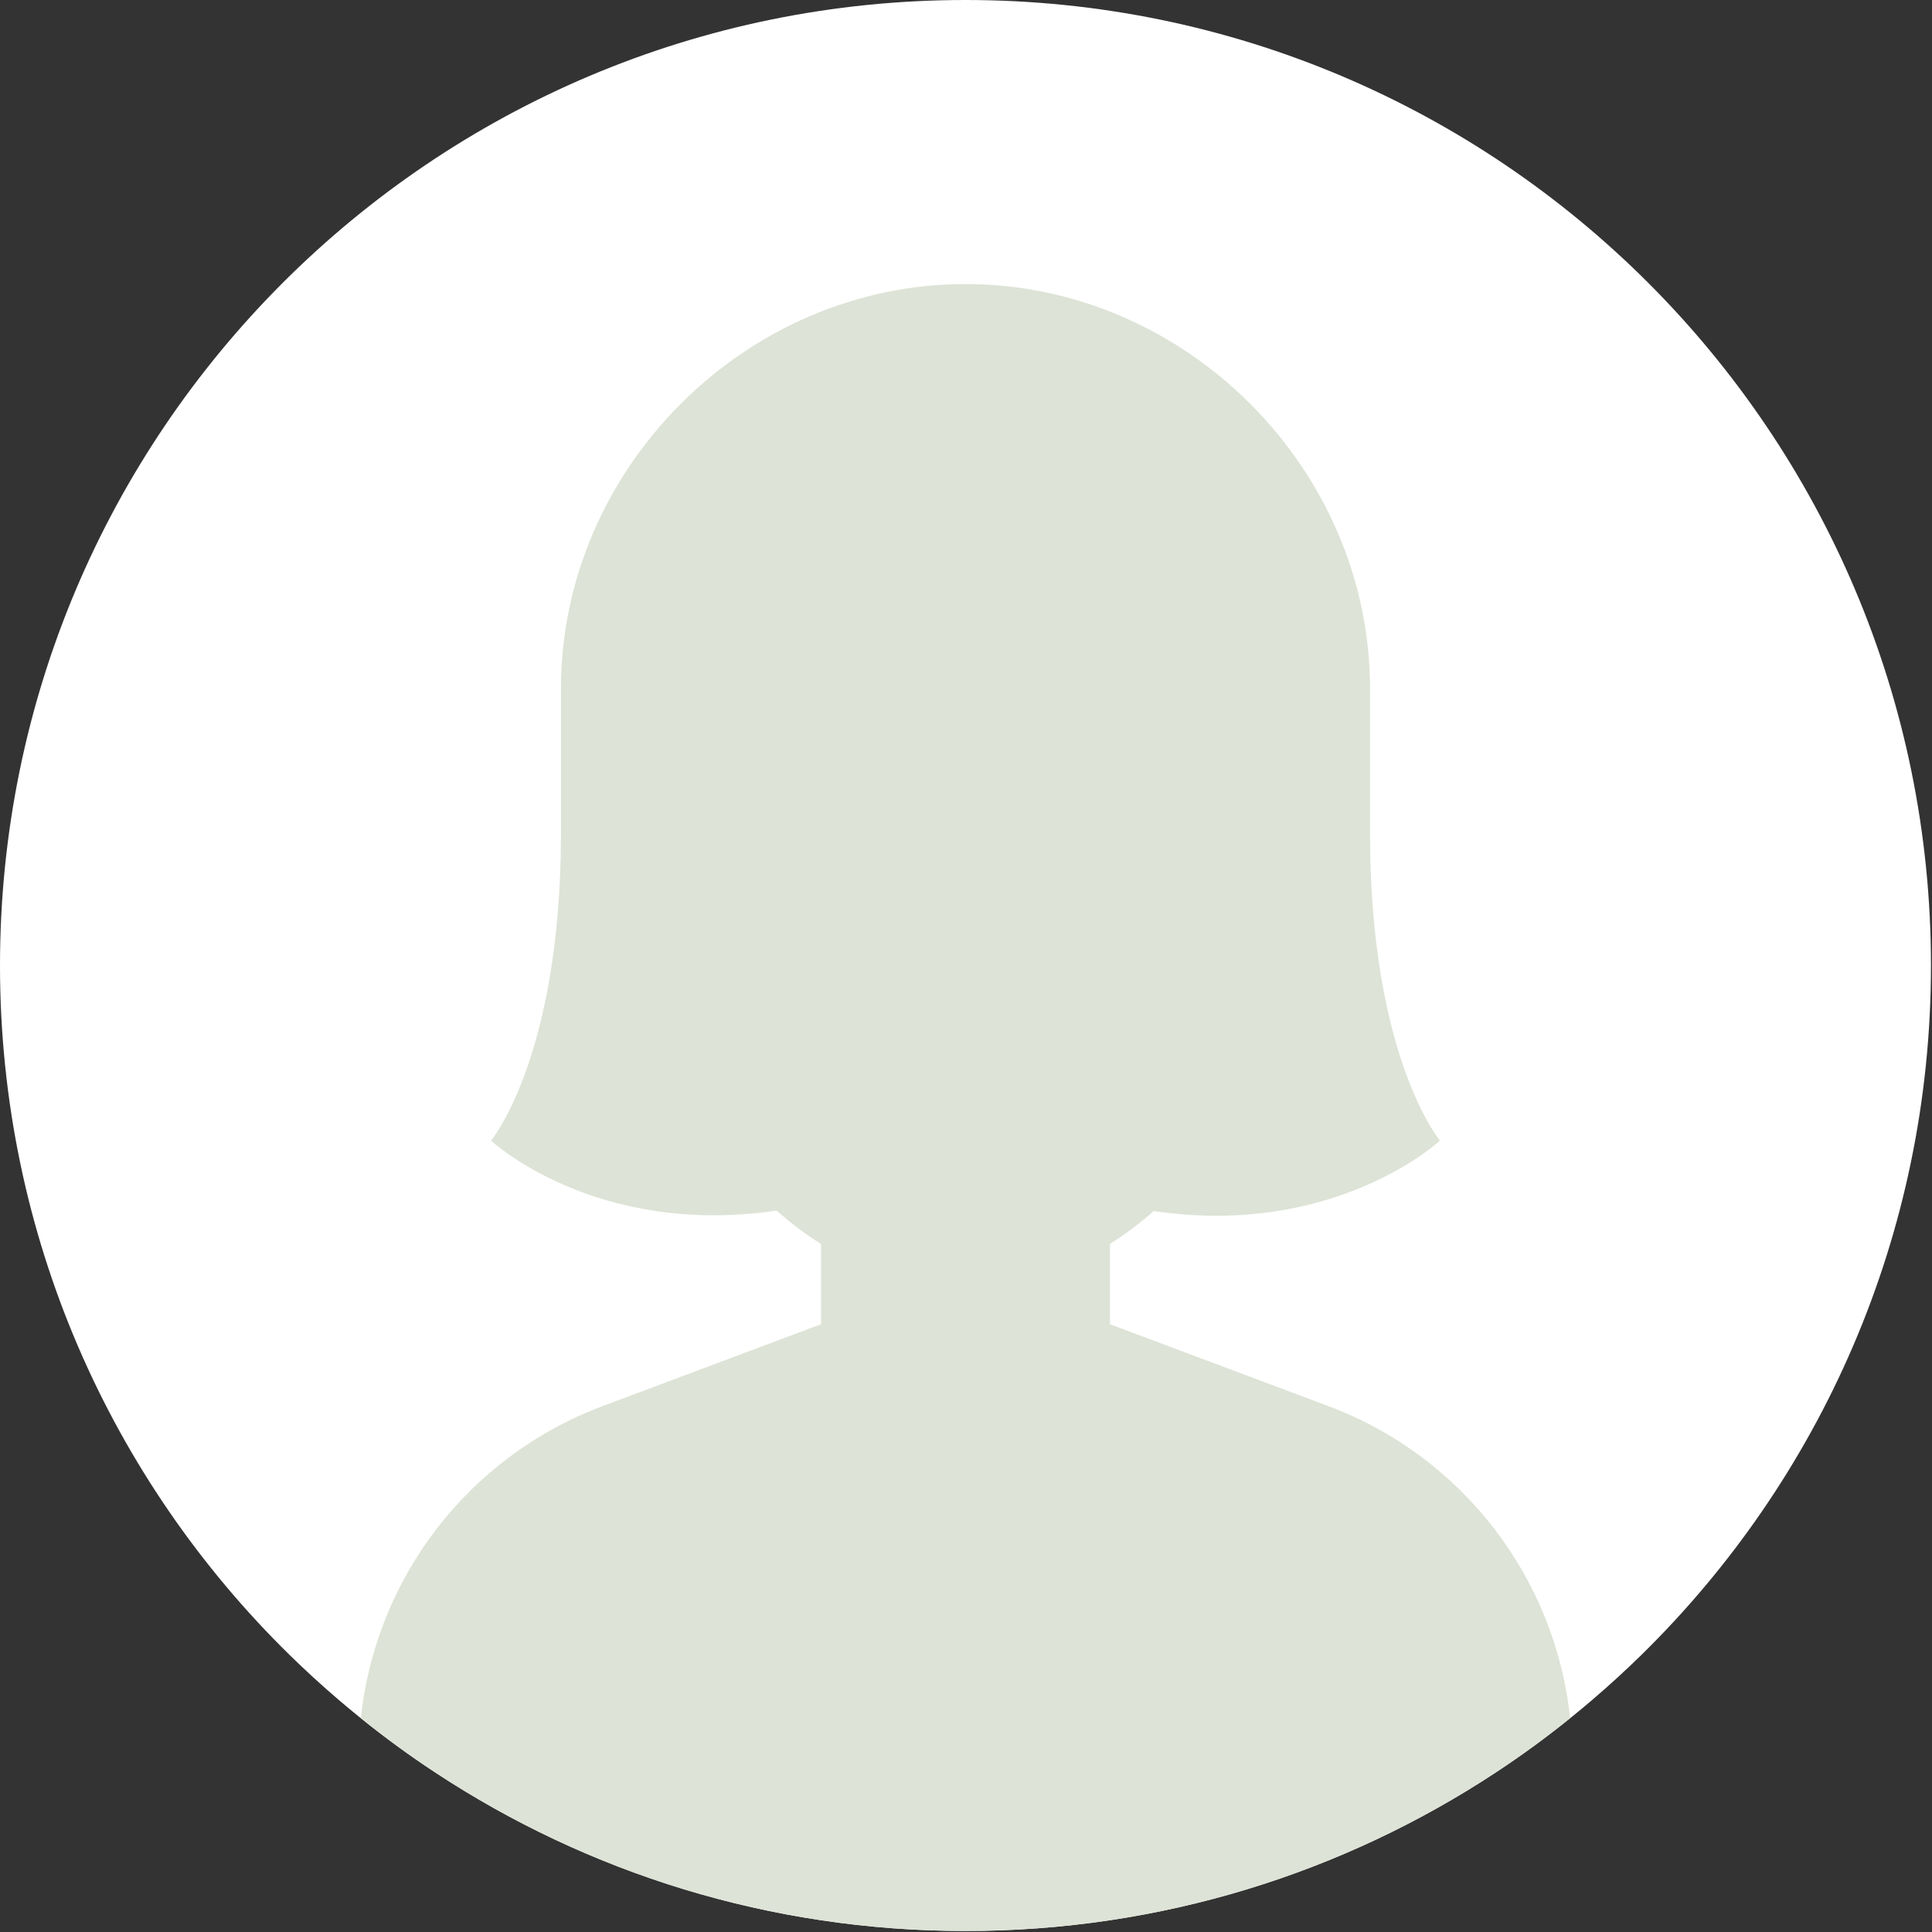
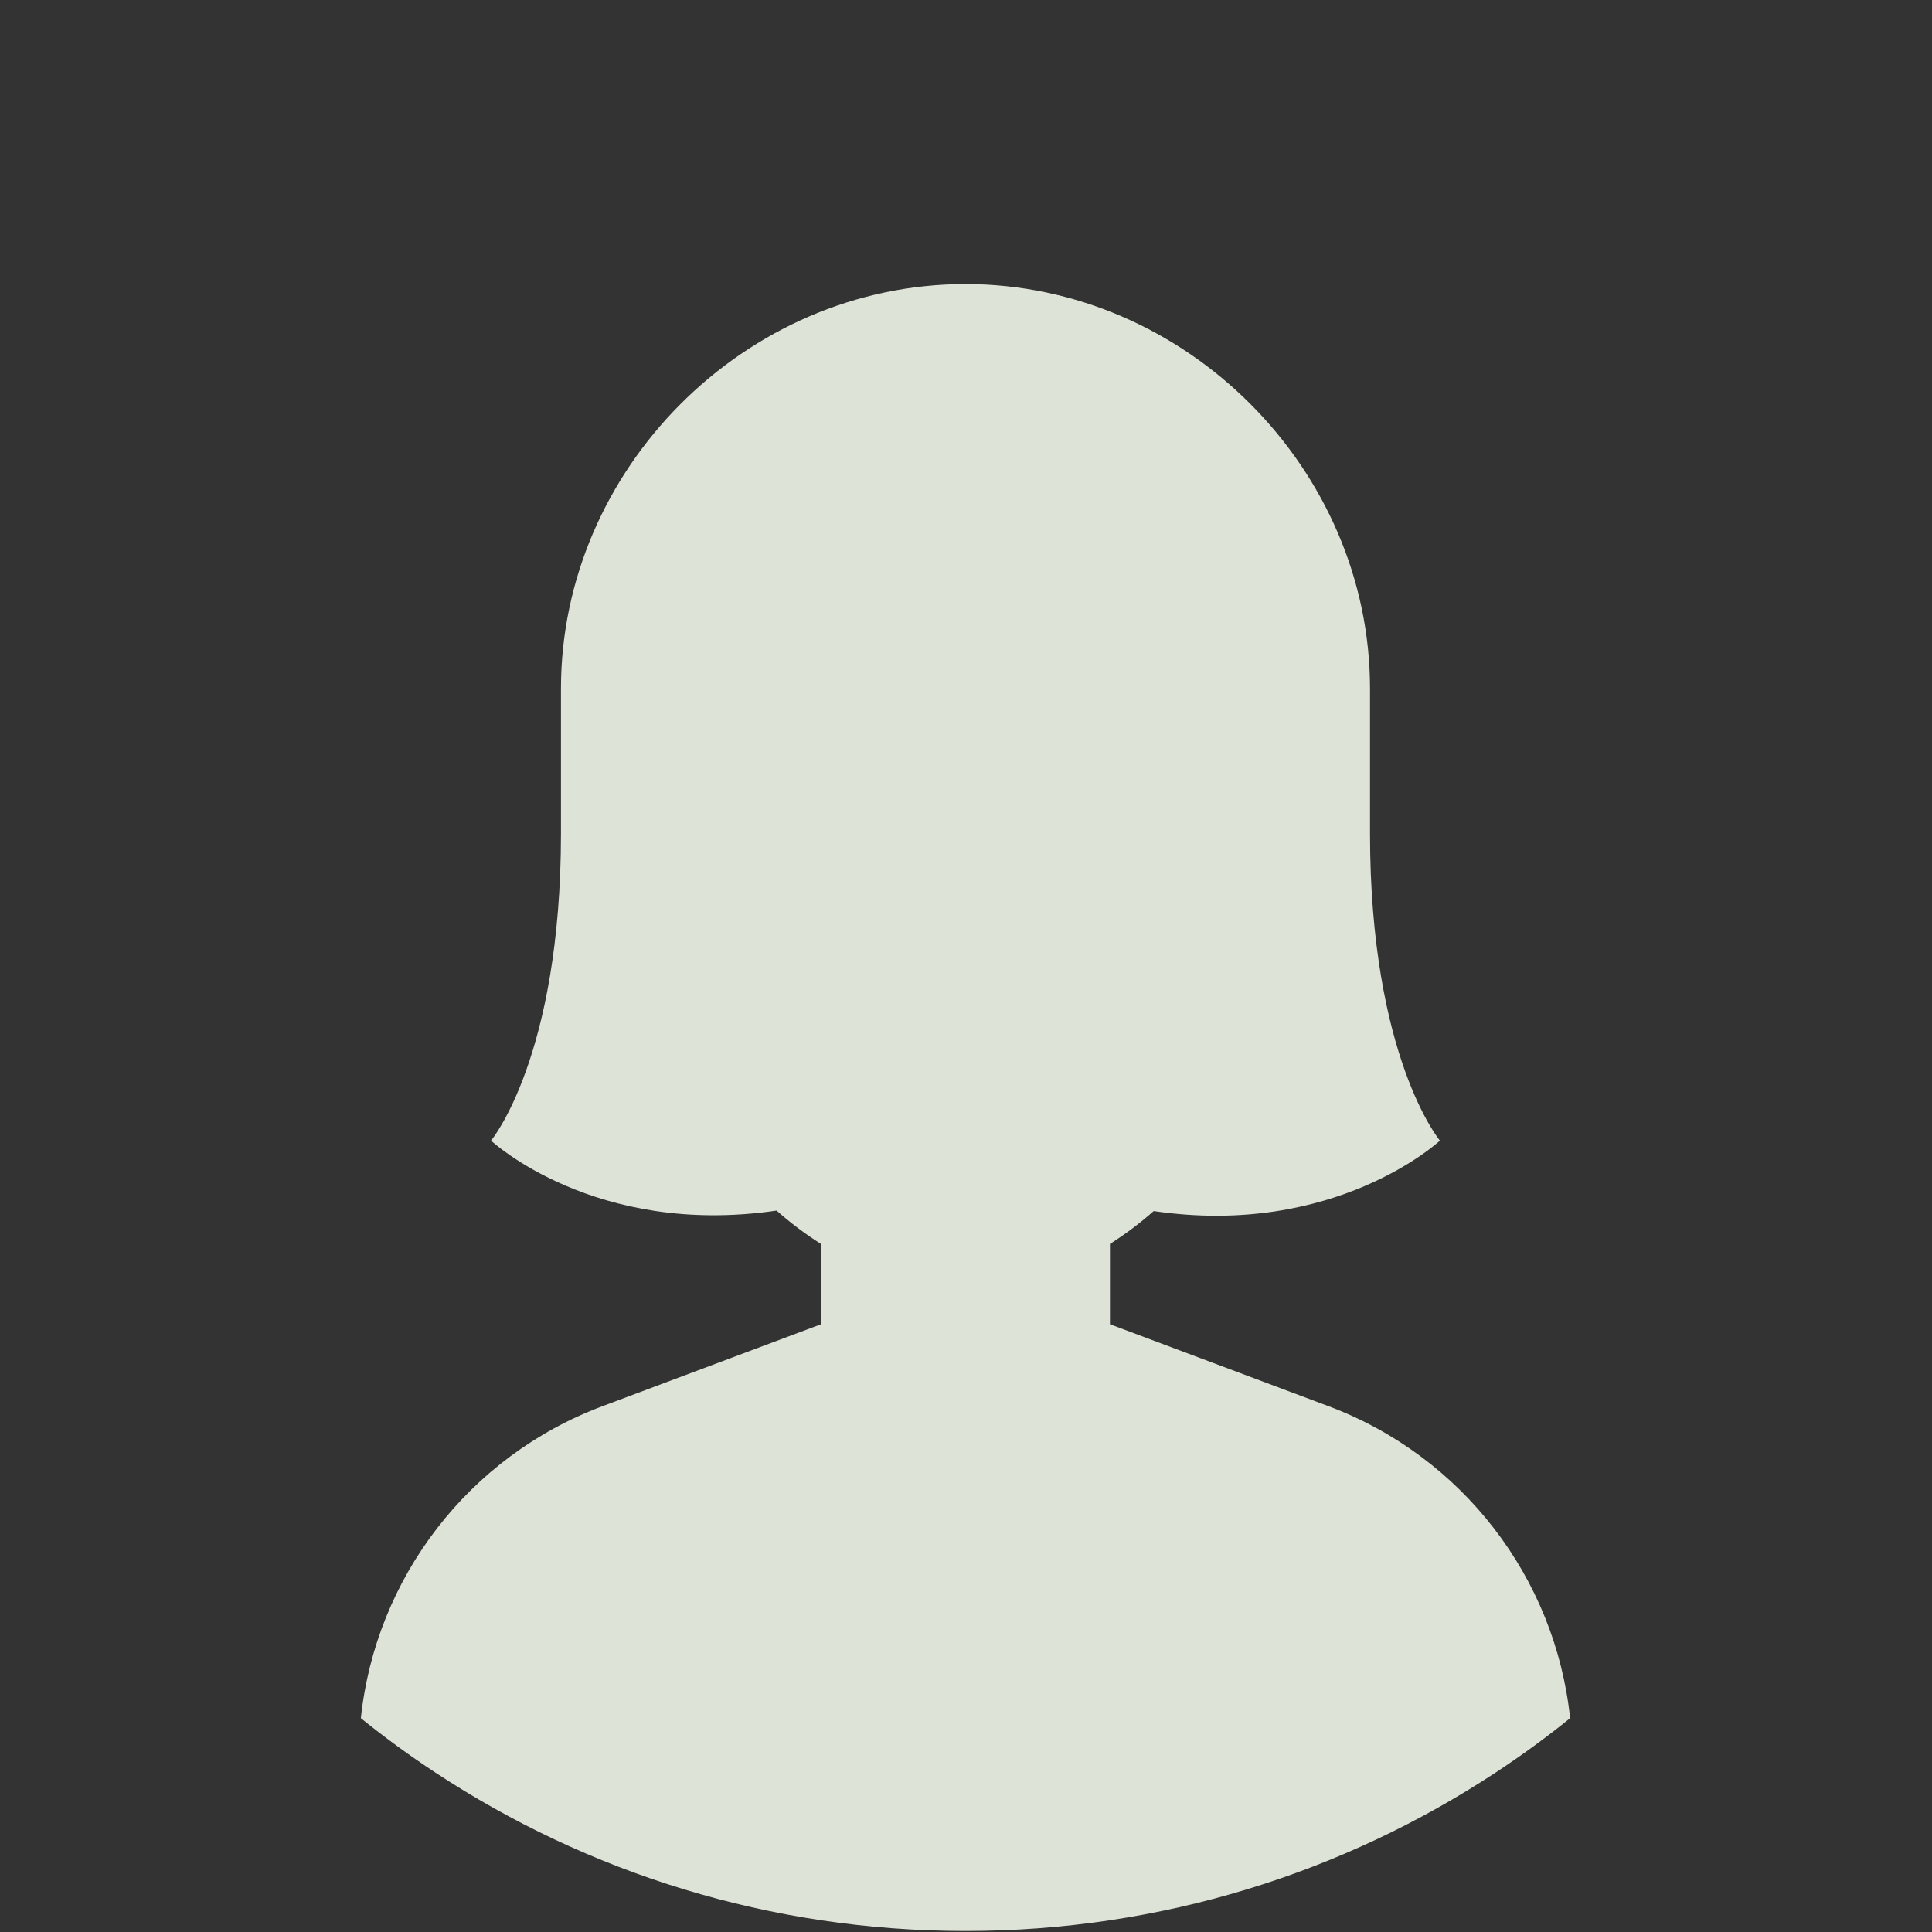
<svg xmlns="http://www.w3.org/2000/svg" width="100%" height="100%" viewBox="0 0 918 918" xml:space="preserve" style="fill-rule:evenodd;clip-rule:evenodd;stroke-linejoin:round;stroke-miterlimit:2;">
  <rect x="0" y="0" width="918" height="918" fill="#333333" stroke="none" />
  <g>
-     <path d="M917.51,458.76c0,128.36 -52.72,244.4 -137.67,327.66c-7.47,7.31 -15.2,14.39 -23.16,21.19c-3.17,2.71 -6.37,5.39 -9.62,8c-0.34,0.28 -0.67,0.54 -1.01,0.8c-11.37,9.17 -23.18,17.8 -35.41,25.84c-72.3,47.59 -158.86,75.27 -251.88,75.27c-93.03,0 -179.59,-27.68 -251.88,-75.27c-12.24,-8.04 -24.05,-16.67 -35.42,-25.84c-0.34,-0.26 -0.67,-0.52 -1.01,-0.8c-3.25,-2.61 -6.45,-5.29 -9.62,-8c-7.96,-6.8 -15.69,-13.88 -23.16,-21.19c-84.95,-83.26 -137.67,-199.3 -137.67,-327.66c0,-253.37 205.39,-458.76 458.76,-458.76c253.36,-0 458.75,205.39 458.75,458.76Z" style="fill:#fff;fill-rule:nonzero;" />
    <path d="M746.05,816.41c-11.37,9.17 -23.18,17.8 -35.41,25.84c-72.3,47.59 -158.86,75.27 -251.88,75.27c-93.03,0 -179.59,-27.68 -251.88,-75.27c-12.24,-8.04 -24.05,-16.67 -35.42,-25.84c7.04,-66.61 51.08,-124.36 114.8,-148.25l103.86,-38.94l-0,-38.13c-7.75,-4.9 -14.76,-10.23 -21.11,-15.88c-86.47,12.74 -135.69,-33.24 -135.69,-33.24c-0,0 33.19,-39.62 33.23,-145.97l-0,-68.83c-0,-104.2 87.41,-192.2 192.21,-192.2c104.8,0 192.21,88 192.21,192.2l-0,68.83c0.03,106.35 33.22,145.97 33.22,145.97c-0,0 -49.53,46.2 -136,33.47c-6.27,5.55 -13.18,10.8 -20.79,15.62l-0,38.16l103.86,38.94c63.71,23.89 107.75,81.64 114.79,148.25Z" style="fill:#dde3d6;fill-rule:nonzero;" />
  </g>
</svg>